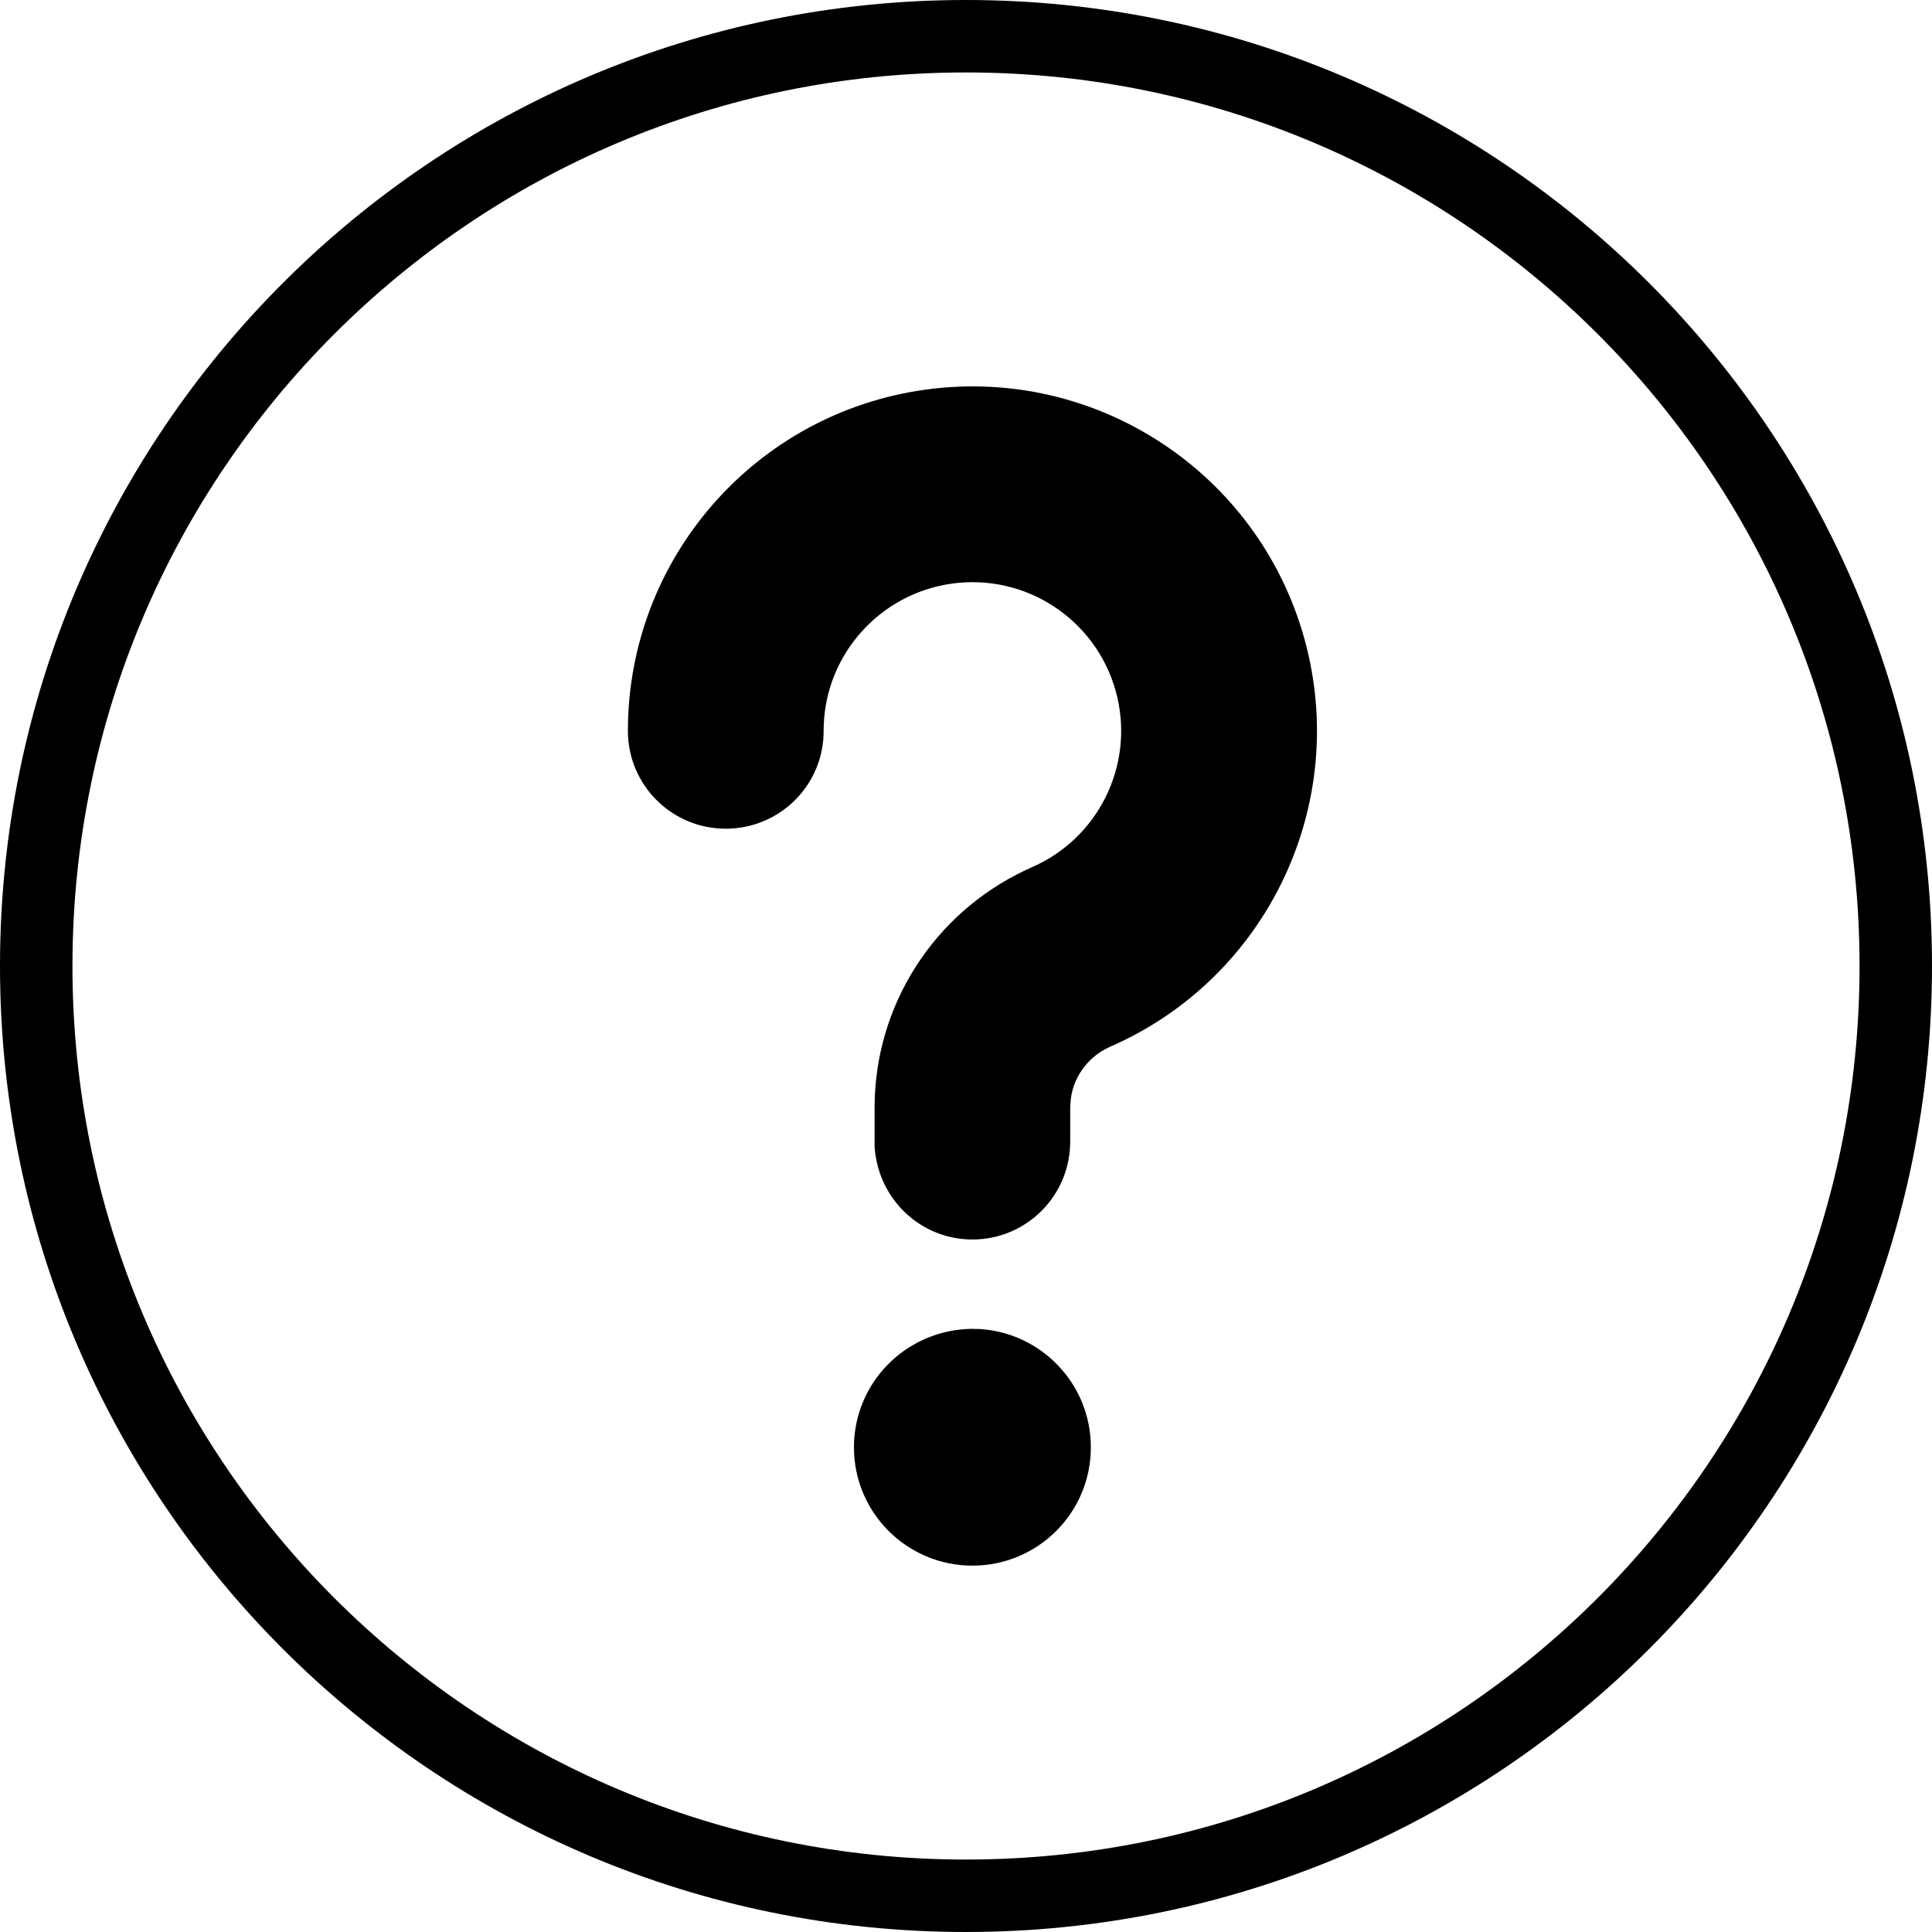
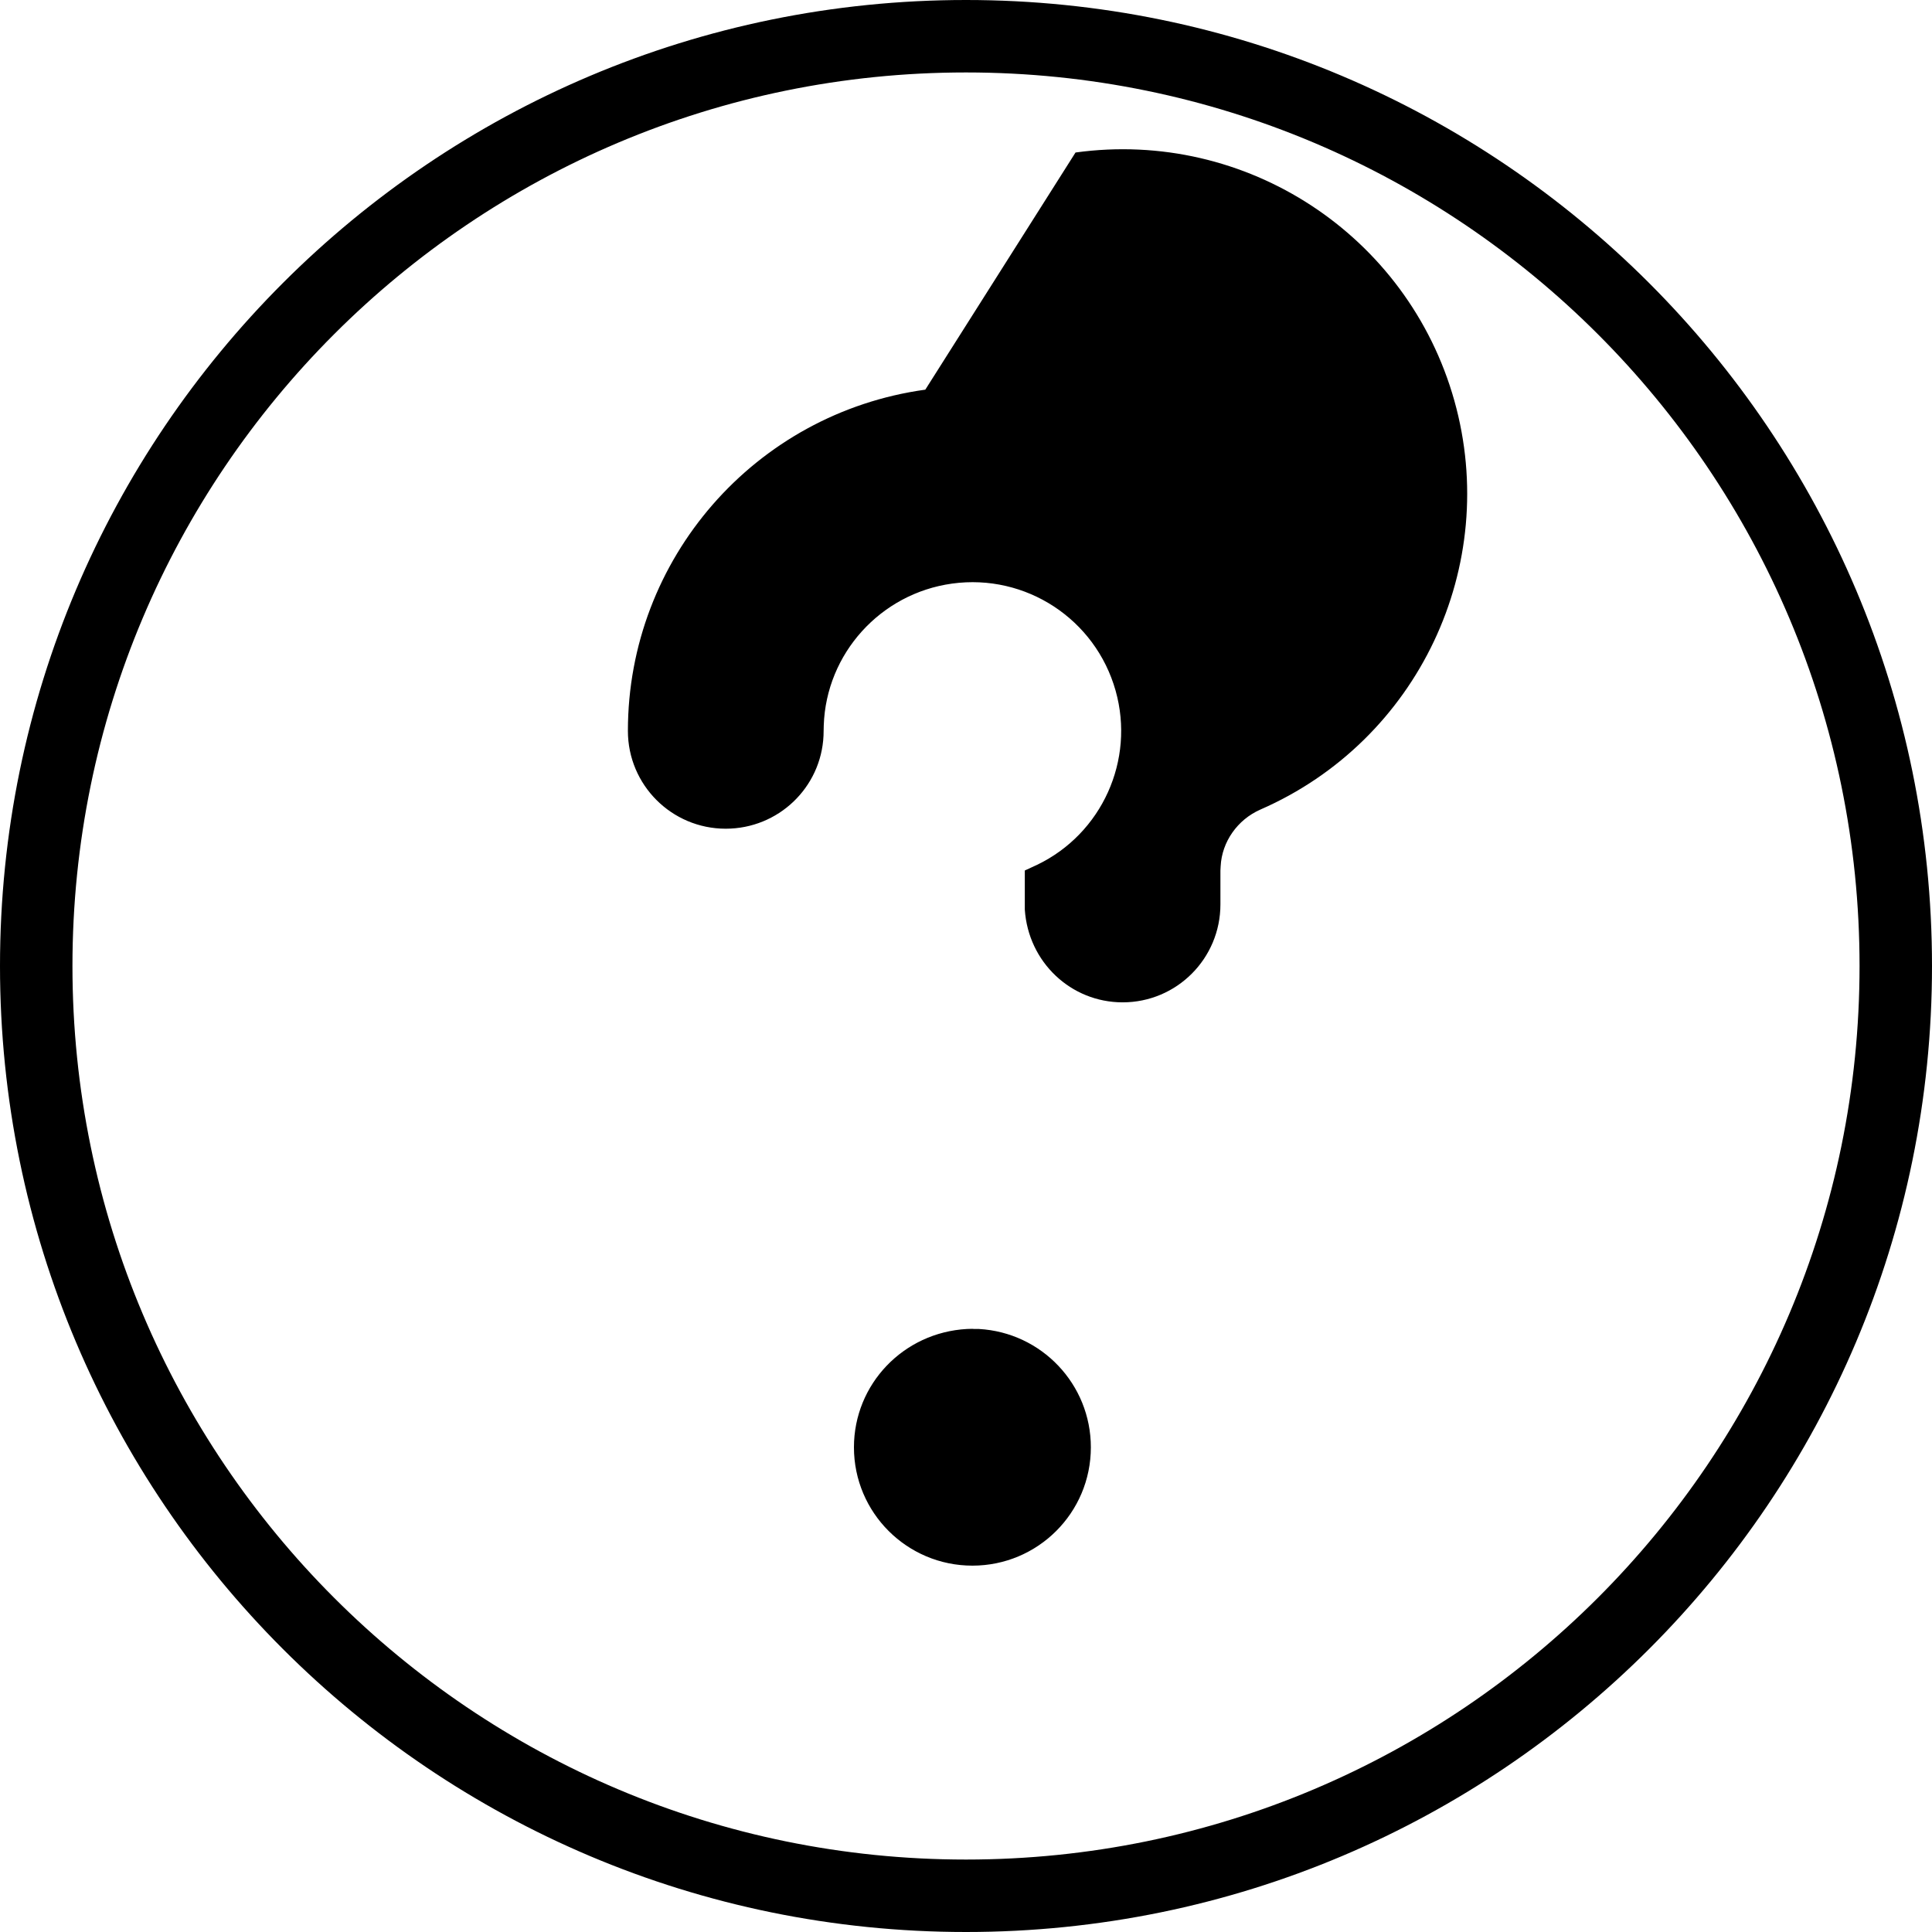
<svg xmlns="http://www.w3.org/2000/svg" class="b-icon" width="24" height="24" viewBox="0 0 16 16" focusable="false">
-   <path fill-rule="evenodd" d="M8 0c4.418 0 8 3.582 8 8s-3.582 8-8 8-8-3.582-8-8 3.582-8 8-8zm0 .6C3.913.6.6 3.913.6 8s3.313 7.4 7.4 7.4 7.4-3.313 7.4-7.4S12.087.6 8 .6zm.061 10.405h-.016l-.037.001c-.527.029-.936.458-.936.98 0 .542.44.98.981.98.542 0 .981-.438.981-.98 0-.522-.408-.951-.927-.98H8.06zm-.398-7.778C6.252 3.422 5.2 4.628 5.2 6.053c0 .448.363.81.81.81.435 0 .79-.34.81-.77l.002-.086c.02-.593.468-1.092 1.063-1.174.61-.084 1.187.294 1.354.887.162.576-.114 1.184-.65 1.442l-.102.047c-.761.362-1.244 1.125-1.244 1.964v.324c.029.435.382.768.81.768.448 0 .81-.363.81-.811v-.28l.002-.037c.01-.2.138-.385.33-.469 1.305-.57 1.99-2.016 1.605-3.387-.386-1.372-1.725-2.249-3.137-2.054z" />
+   <path fill-rule="evenodd" d="M8 0c4.418 0 8 3.582 8 8s-3.582 8-8 8-8-3.582-8-8 3.582-8 8-8zm0 .6C3.913.6.6 3.913.6 8s3.313 7.4 7.4 7.4 7.4-3.313 7.4-7.4S12.087.6 8 .6zm.061 10.405h-.016l-.037.001c-.527.029-.936.458-.936.98 0 .542.44.98.981.98.542 0 .981-.438.981-.98 0-.522-.408-.951-.927-.98H8.06zm-.398-7.778C6.252 3.422 5.2 4.628 5.2 6.053c0 .448.363.81.81.81.435 0 .79-.34.81-.77l.002-.086c.02-.593.468-1.092 1.063-1.174.61-.084 1.187.294 1.354.887.162.576-.114 1.184-.65 1.442l-.102.047v.324c.029.435.382.768.81.768.448 0 .81-.363.81-.811v-.28l.002-.037c.01-.2.138-.385.33-.469 1.305-.57 1.99-2.016 1.605-3.387-.386-1.372-1.725-2.249-3.137-2.054z" />
</svg>